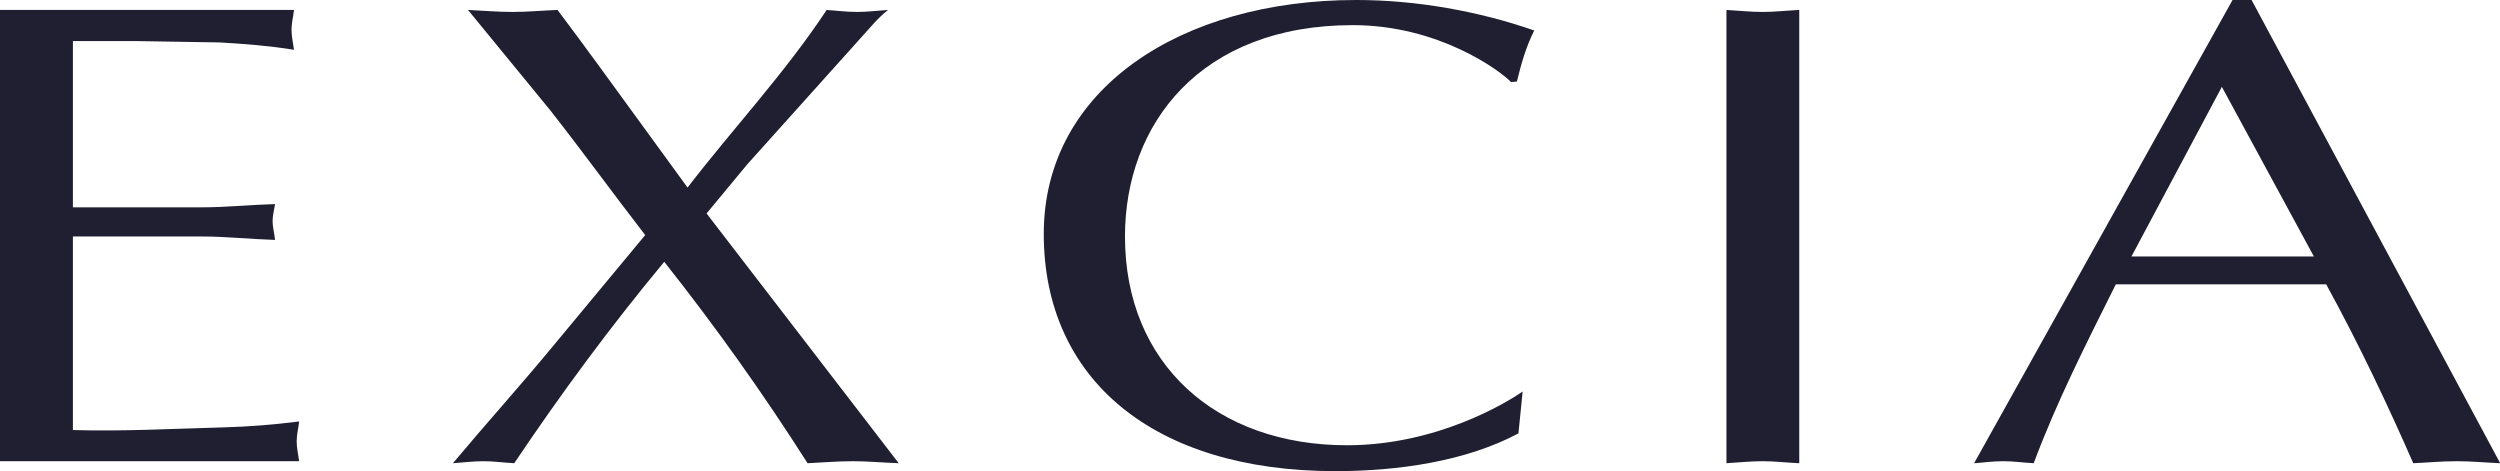
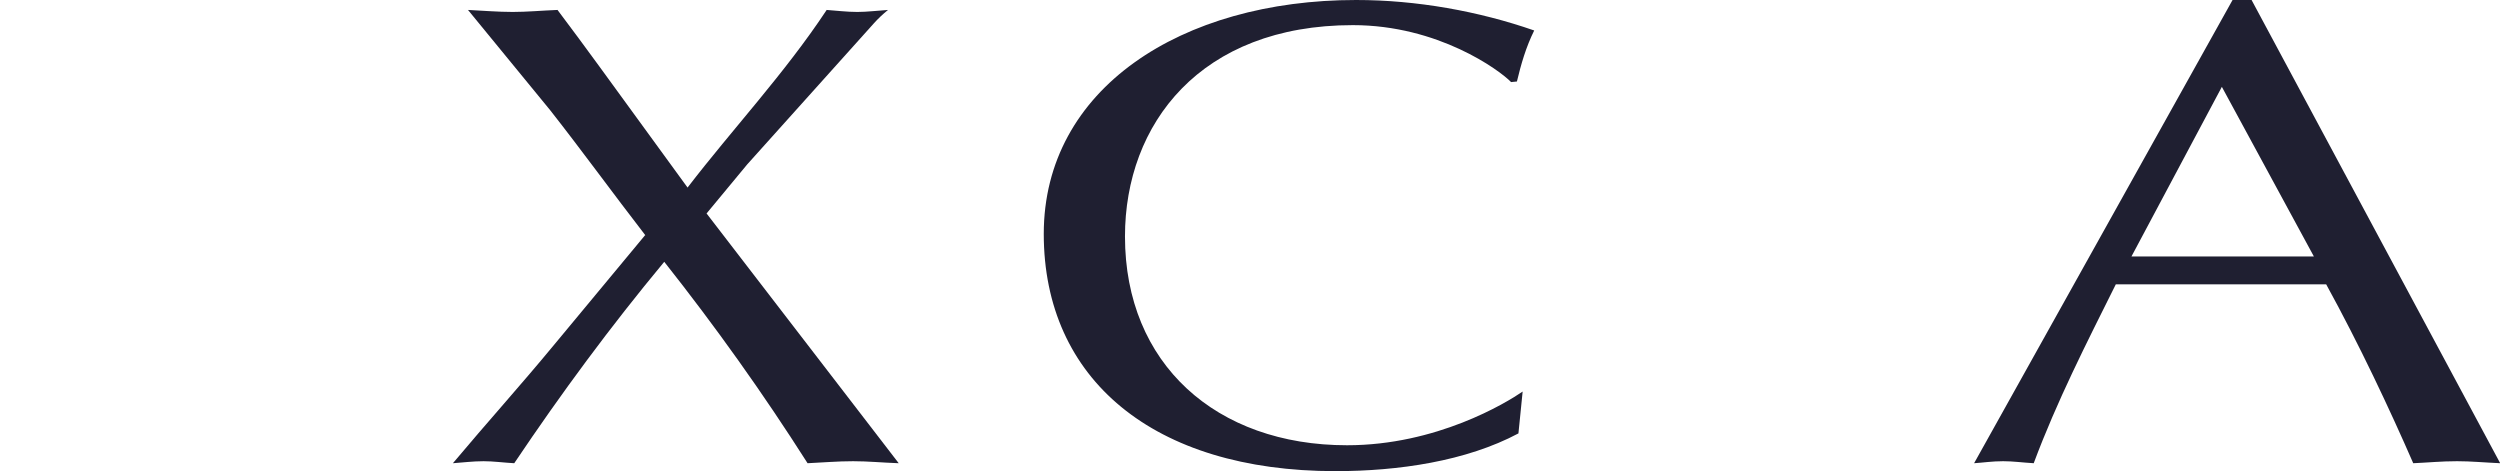
<svg xmlns="http://www.w3.org/2000/svg" id="Layer_2" data-name="Layer 2" viewBox="0 0 261.65 49.31">
  <defs>
    <style>
      .cls-1 {
        fill: #1f1f31;
      }
    </style>
  </defs>
  <g id="_レイヤー_1" data-name="レイヤー 1">
    <g>
-       <path class="cls-1" d="m7.63,21.7h13.44c2.61,0,5.13-.27,7.72-.34-.09.55-.26,1.18-.26,1.8,0,.56.17,1.19.26,1.95-2.59-.08-5.11-.36-7.72-.36H7.63v20.26c5.29.15,10.49-.14,15.7-.28,2.69-.07,5.28-.28,7.98-.62-.09.76-.26,1.38-.26,2.08s.17,1.38.26,2.08H0V1.04h30.77c-.09.77-.26,1.39-.26,2.09s.17,1.38.26,2.08c-2.6-.42-5.19-.62-7.79-.77l-8.67-.14h-6.68v17.4Z" />
      <path class="cls-1" d="m67.54,24.62c-3.38-4.37-6.59-8.8-9.97-13.1L48.98,1.04c1.47.07,3.12.21,4.68.21,1.48,0,2.96-.14,4.69-.21,1.47,1.94,2.94,3.95,4.42,5.97l9.19,12.62c4.69-6.11,10.15-11.92,14.56-18.59,1.04.07,2.08.21,3.21.21,1.04,0,2.08-.14,3.21-.21-.52.42-1.04.91-1.47,1.39l-13.27,14.78-4.25,5.13,20.11,26.14c-1.73-.06-3.21-.21-4.77-.21-1.65,0-3.21.14-4.77.21-4.68-7.35-9.63-14.29-15-21.08-5.64,6.79-10.76,13.73-15.7,21.08-1.13-.06-2.17-.21-3.21-.21-1.13,0-2.17.14-3.21.21,3.55-4.23,7.11-8.18,10.49-12.27l9.62-11.59Z" />
      <path class="cls-1" d="m158.92,45.36c-5.46,2.91-12.57,3.95-19.16,3.95-19.07,0-30.52-9.64-30.52-24.83S123.63,0,141.93,0c6.33,0,12.83,1.17,18.64,3.19-.86,1.73-1.38,3.54-1.81,5.34l-.61.06c-1.21-1.25-7.63-5.96-16.56-5.96-15.95,0-23.85,10.33-23.85,22.12,0,13.33,9.54,21.85,23.24,21.85,9.37,0,16.65-4.43,18.38-5.62l-.44,4.37Z" />
-       <path class="cls-1" d="m180.69,1.04c1.21.07,2.51.21,3.81.21,1.21,0,2.42-.14,3.81-.21v47.44c-1.38-.06-2.59-.21-3.81-.21-1.3,0-2.6.14-3.81.21V1.04Z" />
      <path class="cls-1" d="m242.16,26.84h-19.08l9.46-17.75,9.63,17.75Zm-6.51-26.84h-1.99l-27.05,48.48c.95-.06,1.9-.21,3.04-.21,1.04,0,1.99.14,3.2.21,2.43-6.52,5.55-12.62,8.59-18.72h22.02c3.47,6.32,6.6,12.97,9.11,18.72,1.47-.06,2.95-.21,4.59-.21,1.48,0,2.86.14,4.51.21L235.65,0Z" />
    </g>
  </g>
</svg>